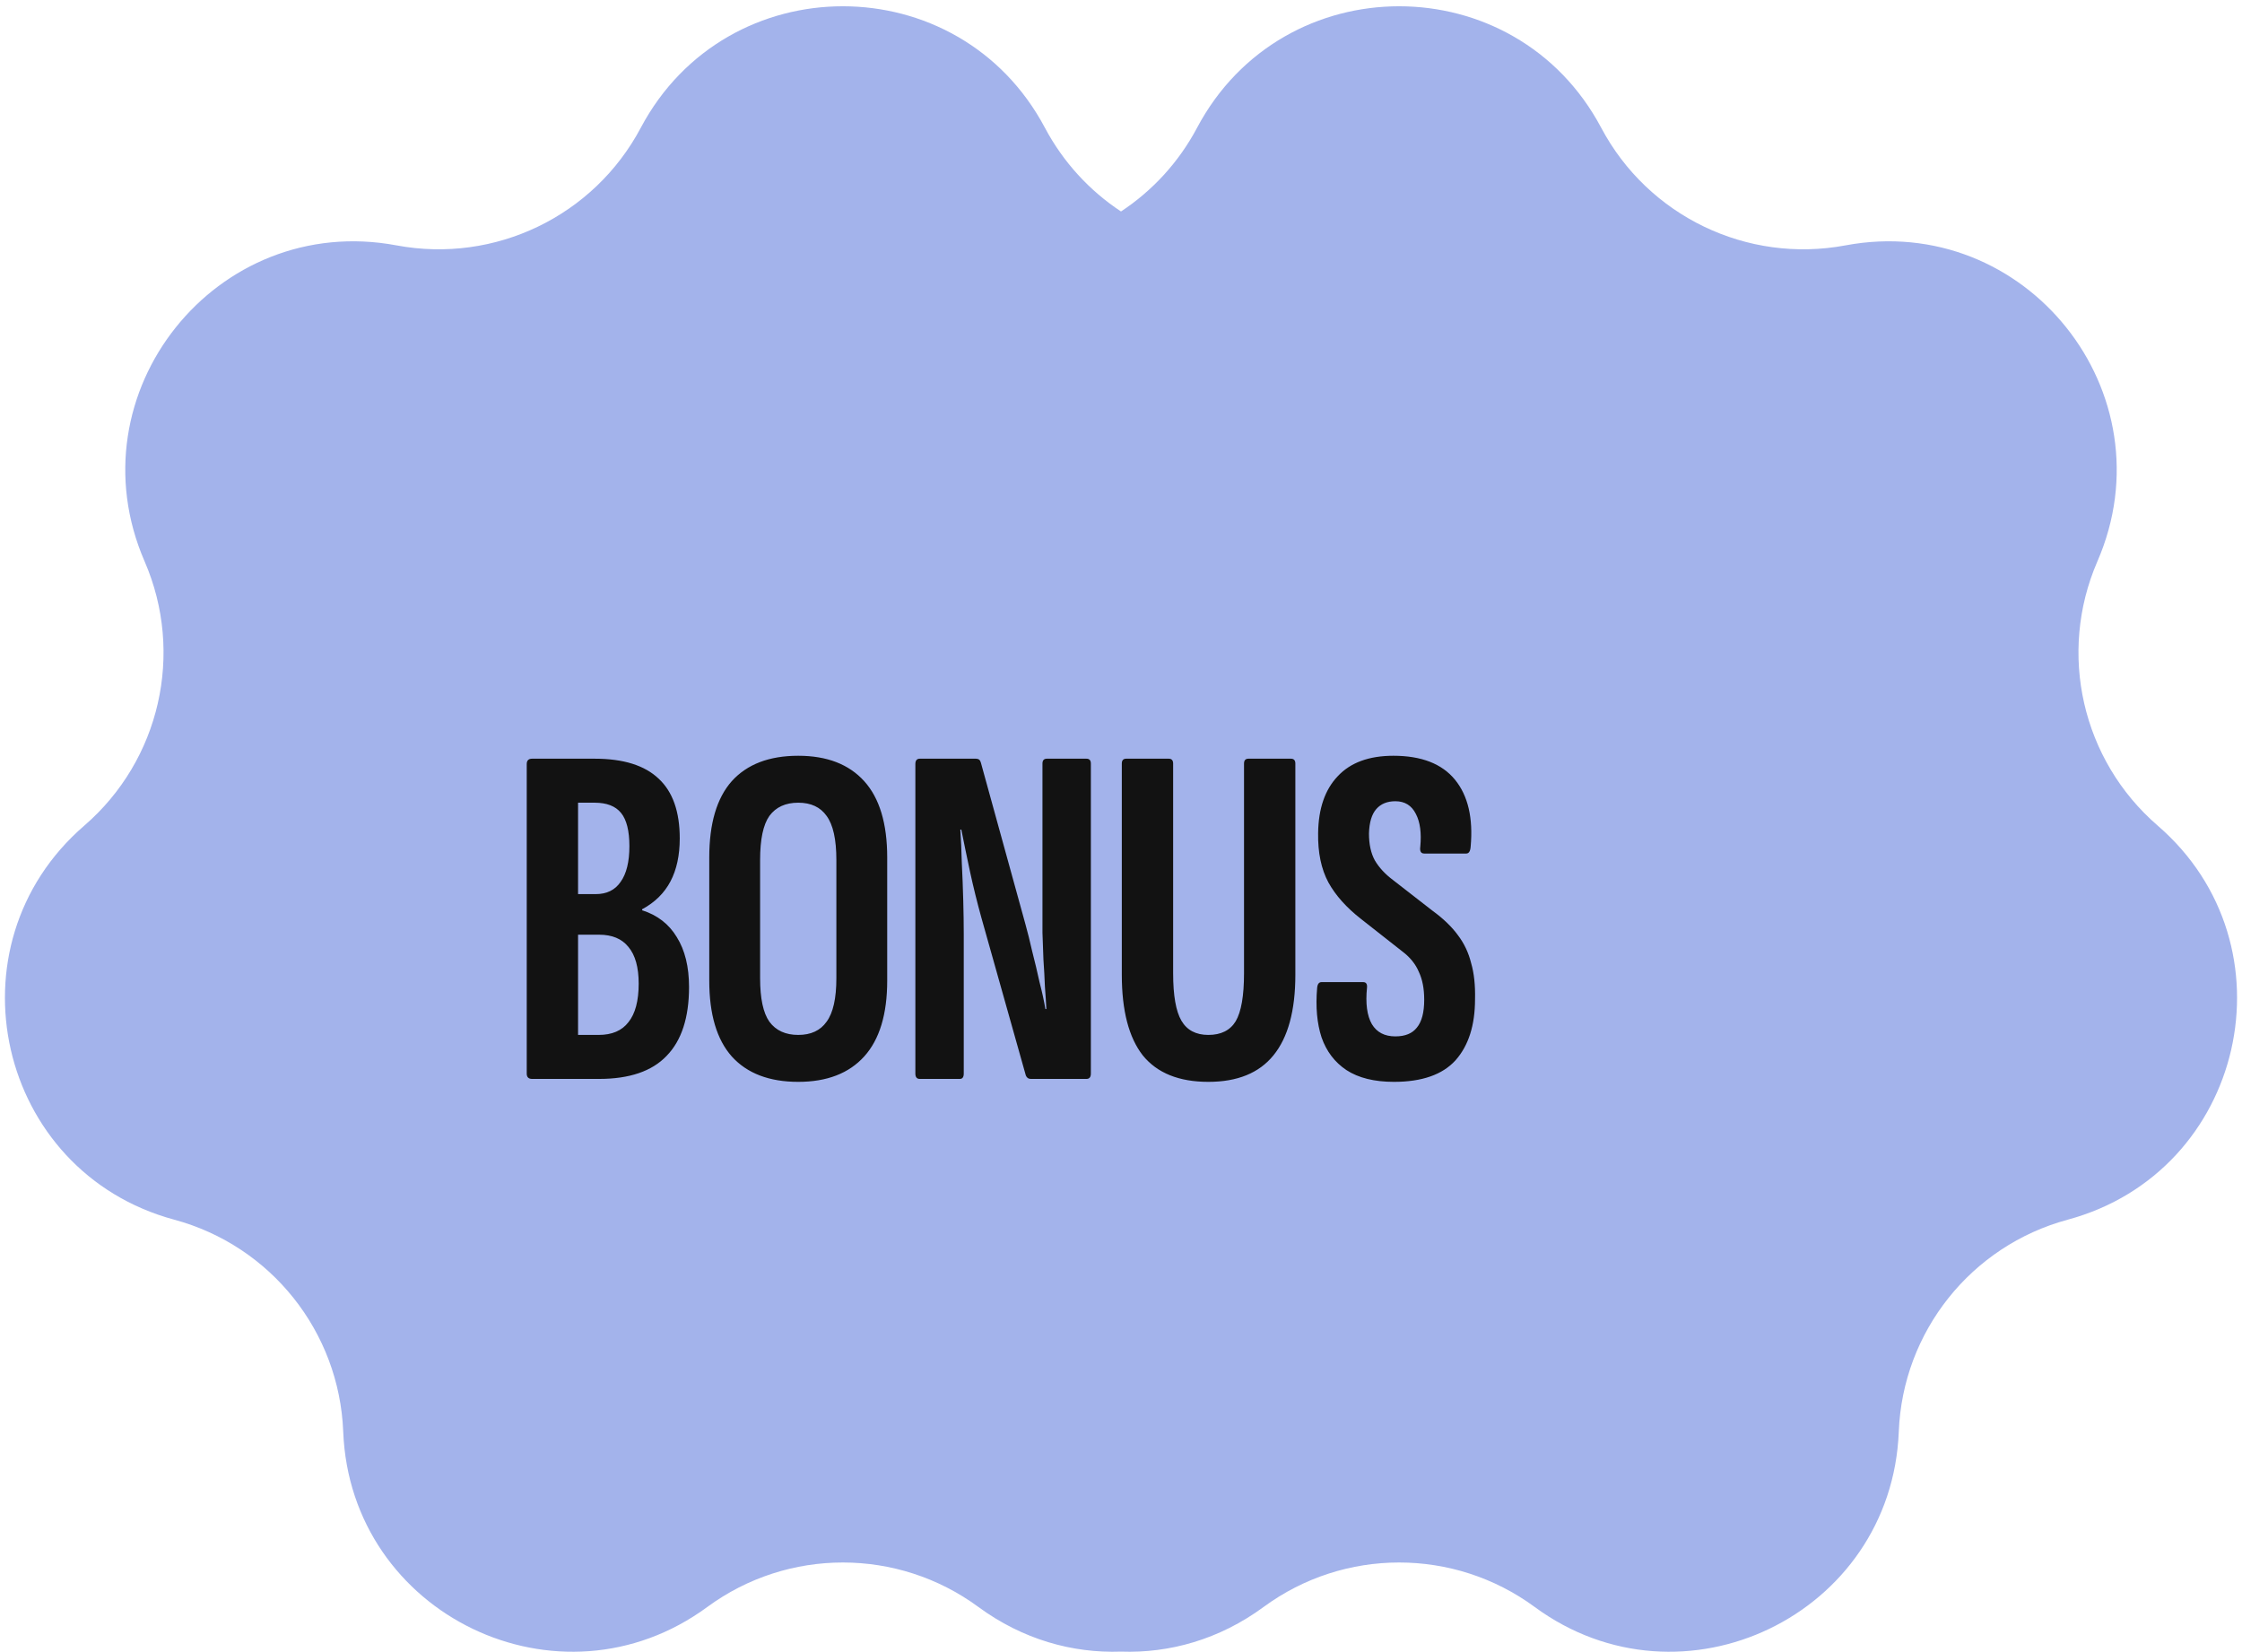
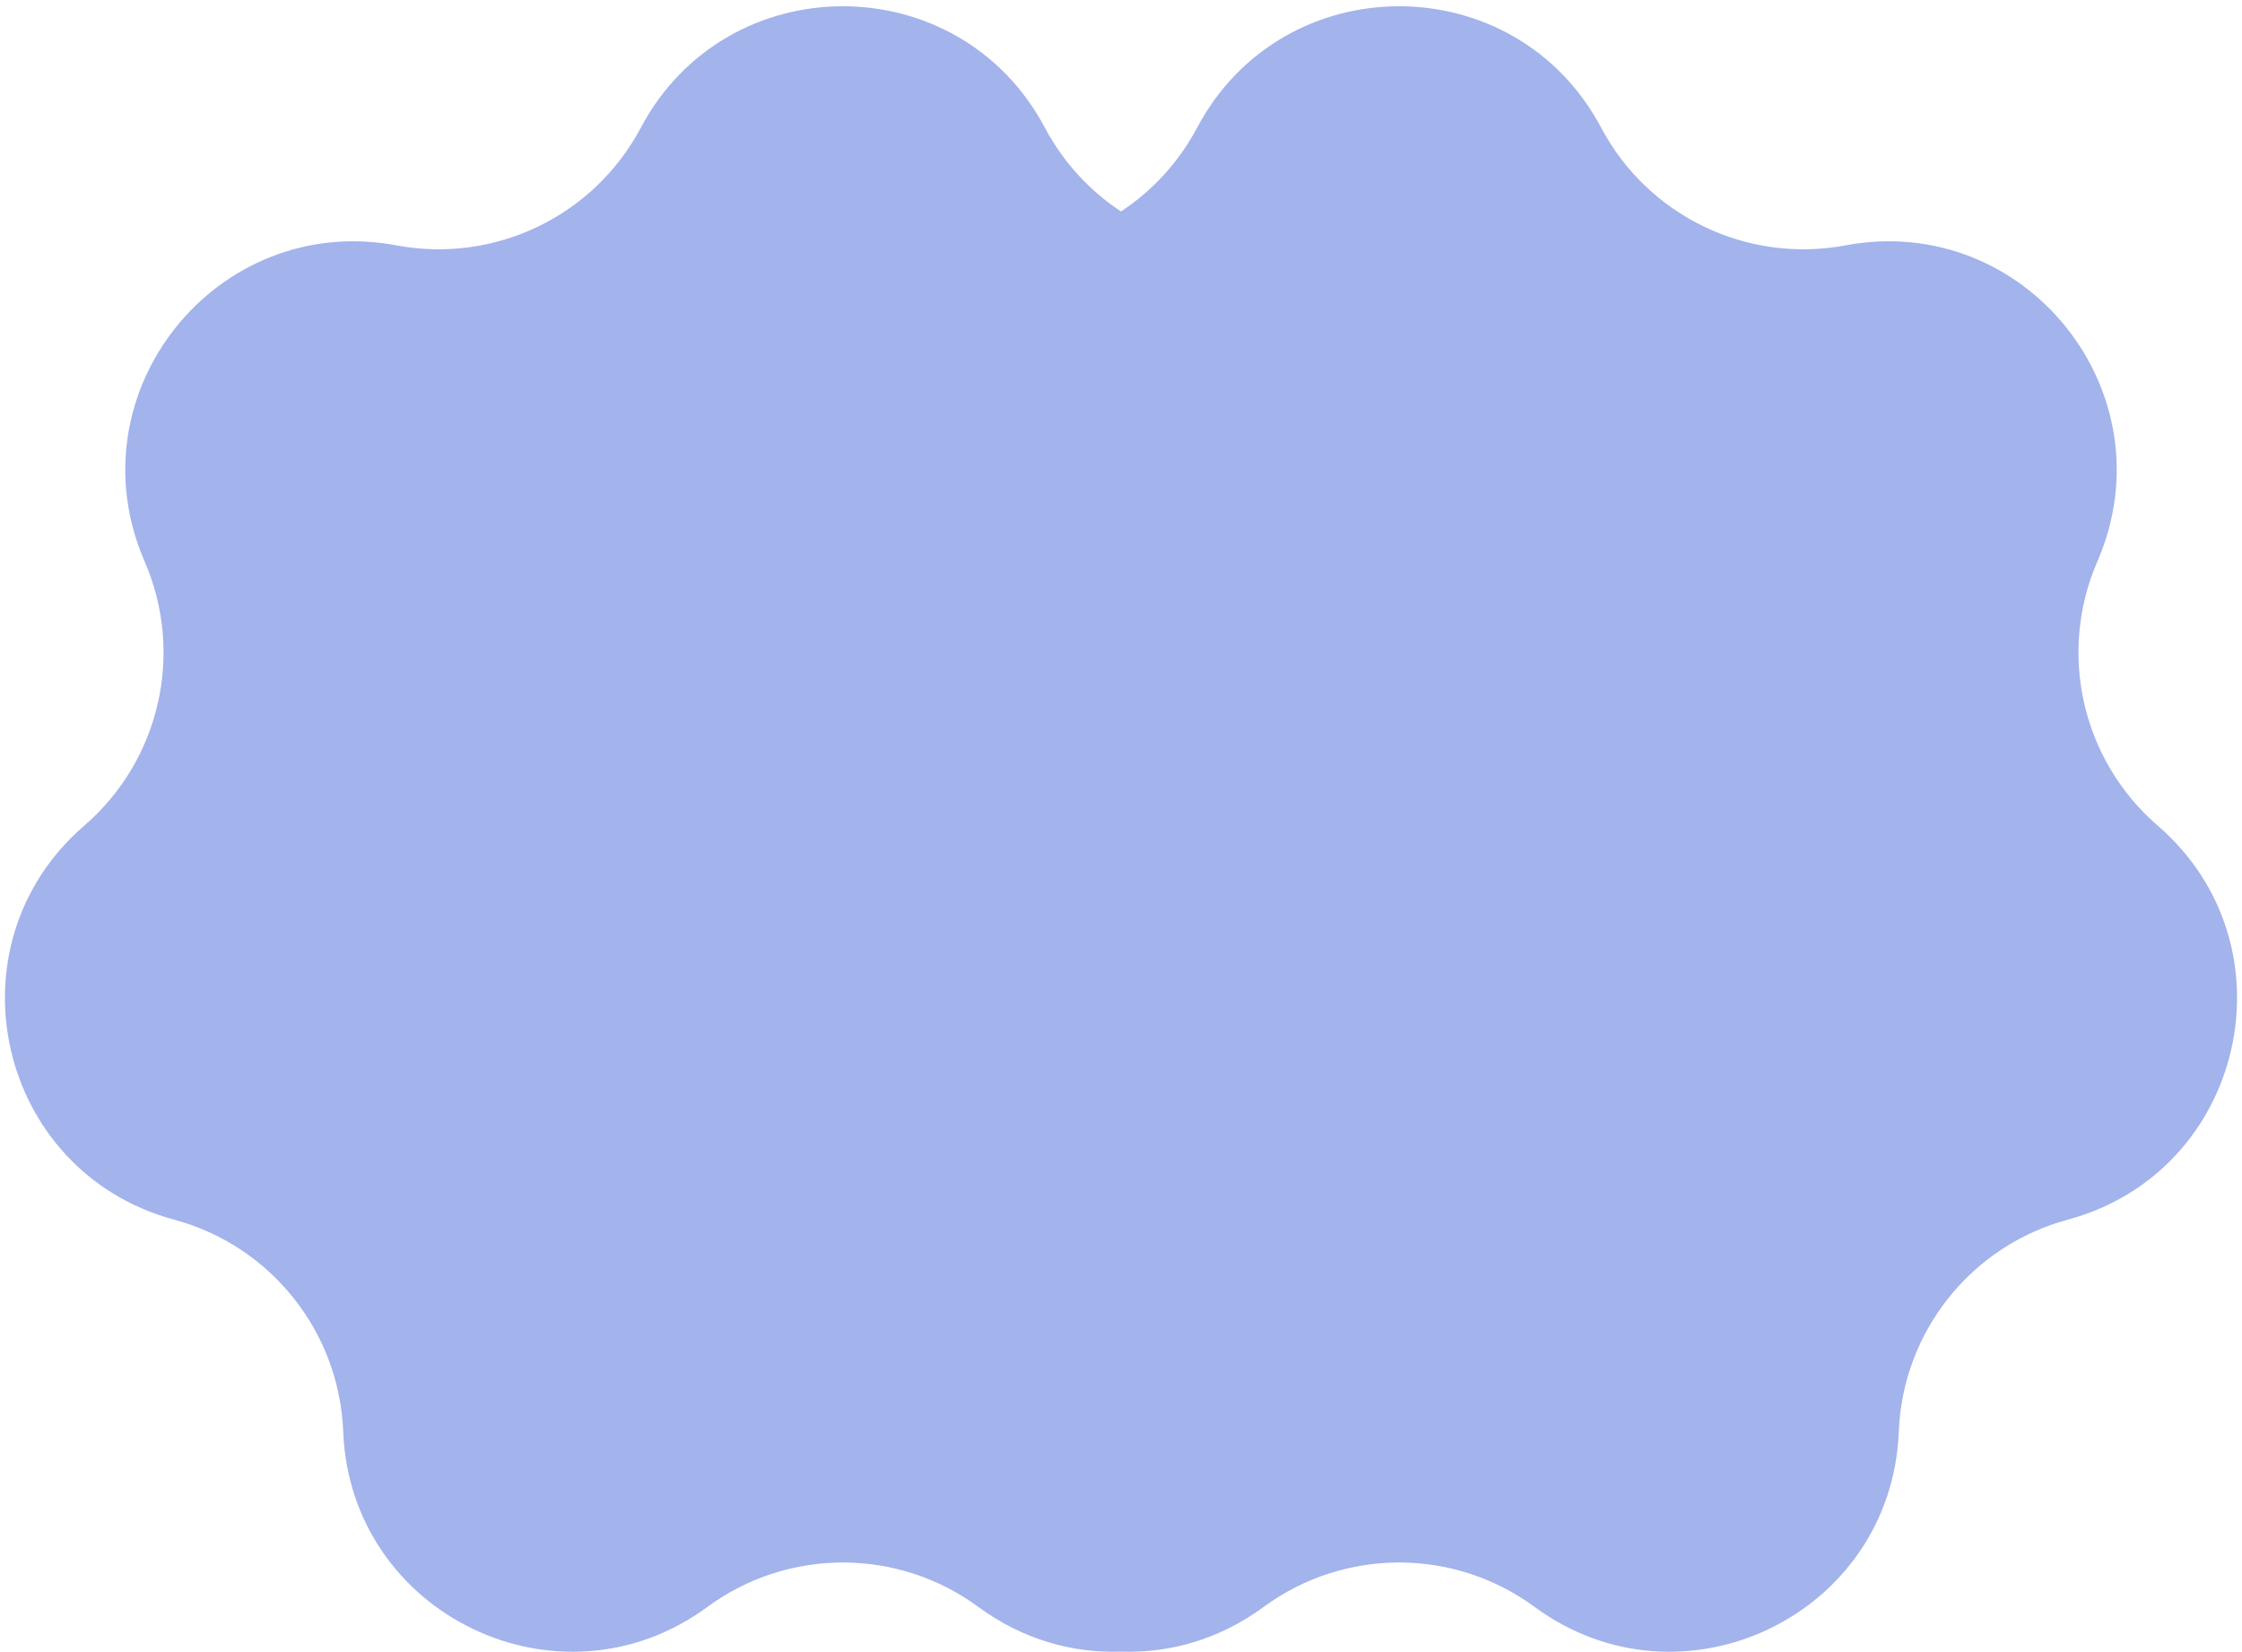
<svg xmlns="http://www.w3.org/2000/svg" width="133" height="98" viewBox="0 0 133 98" fill="none">
  <path fill-rule="evenodd" clip-rule="evenodd" d="M61.987 7.58C56.885 -2.031 43.115 -2.031 38.012 7.58C35.229 12.822 29.361 15.648 23.526 14.556C12.831 12.553 4.246 23.319 8.578 33.3C10.942 38.745 9.493 45.095 5 48.975C-3.234 56.088 -0.17 69.513 10.335 72.349C16.066 73.896 20.127 78.988 20.36 84.92C20.787 95.792 33.194 101.767 41.961 95.322C46.744 91.806 53.256 91.806 58.039 95.322C60.672 97.258 63.633 98.073 66.5 97.972C69.367 98.073 72.328 97.258 74.961 95.322C79.744 91.806 86.256 91.806 91.039 95.322C99.806 101.767 112.213 95.792 112.64 84.92C112.873 78.988 116.934 73.896 122.664 72.349C133.17 69.513 136.234 56.088 127.999 48.975C123.507 45.095 122.058 38.745 124.422 33.3C128.754 23.319 120.169 12.553 109.473 14.556C103.639 15.648 97.771 12.822 94.987 7.58C89.885 -2.031 76.115 -2.031 71.012 7.58C69.92 9.637 68.353 11.322 66.5 12.544C64.647 11.322 63.08 9.637 61.987 7.58Z" fill="#A3B3EB" />
-   <path d="M31.566 64C31.353 64 31.247 63.894 31.247 63.681V45.324C31.247 45.111 31.353 45.005 31.566 45.005H35.278C36.979 45.005 38.246 45.401 39.077 46.194C39.908 46.967 40.324 48.147 40.324 49.732C40.324 50.737 40.14 51.588 39.773 52.284C39.406 52.98 38.845 53.531 38.091 53.937V53.995C39 54.285 39.686 54.817 40.15 55.59C40.633 56.363 40.875 57.349 40.875 58.548C40.875 60.365 40.43 61.728 39.541 62.637C38.671 63.546 37.337 64 35.539 64H31.566ZM34.292 61.39H35.51C36.303 61.39 36.892 61.139 37.279 60.636C37.685 60.133 37.888 59.37 37.888 58.345C37.888 57.378 37.685 56.653 37.279 56.17C36.892 55.687 36.312 55.445 35.539 55.445H34.292V61.39ZM34.292 53.038H35.336C35.993 53.038 36.486 52.796 36.815 52.313C37.163 51.83 37.337 51.124 37.337 50.196C37.337 49.287 37.173 48.63 36.844 48.224C36.515 47.818 35.993 47.615 35.278 47.615H34.292V53.038ZM47.353 64.174C45.632 64.174 44.317 63.671 43.409 62.666C42.519 61.661 42.075 60.162 42.075 58.171V50.863C42.075 48.852 42.519 47.344 43.409 46.339C44.317 45.334 45.632 44.831 47.353 44.831C49.054 44.831 50.359 45.334 51.268 46.339C52.176 47.344 52.631 48.852 52.631 50.863V58.171C52.631 60.162 52.176 61.661 51.268 62.666C50.359 63.671 49.054 64.174 47.353 64.174ZM47.353 61.39C48.107 61.39 48.667 61.129 49.035 60.607C49.421 60.085 49.615 59.225 49.615 58.026V51.008C49.615 49.79 49.421 48.92 49.035 48.398C48.667 47.876 48.107 47.615 47.353 47.615C46.599 47.615 46.028 47.876 45.642 48.398C45.274 48.92 45.091 49.79 45.091 51.008V58.026C45.091 59.225 45.274 60.085 45.642 60.607C46.028 61.129 46.599 61.39 47.353 61.39ZM54.562 64C54.388 64 54.301 63.894 54.301 63.681V45.324C54.301 45.111 54.388 45.005 54.562 45.005H57.897C58.051 45.005 58.148 45.082 58.187 45.237L60.826 54.807C60.961 55.29 61.096 55.832 61.232 56.431C61.386 57.03 61.532 57.639 61.667 58.258C61.822 58.857 61.938 59.389 62.015 59.853H62.073C62.053 59.466 62.025 59.022 61.986 58.519C61.967 57.997 61.938 57.465 61.899 56.924C61.88 56.363 61.86 55.832 61.841 55.329C61.841 54.807 61.841 54.353 61.841 53.966V45.295C61.841 45.102 61.928 45.005 62.102 45.005H64.451C64.625 45.005 64.712 45.102 64.712 45.295V63.681C64.712 63.894 64.625 64 64.451 64H61.145C61.01 64 60.913 63.932 60.855 63.797L58.216 54.43C57.965 53.521 57.742 52.622 57.549 51.733C57.355 50.824 57.181 49.983 57.027 49.21H56.969C57.008 49.771 57.036 50.428 57.056 51.182C57.094 51.936 57.123 52.69 57.143 53.444C57.162 54.179 57.172 54.826 57.172 55.387V63.681C57.172 63.894 57.094 64 56.94 64H54.562ZM71.681 64.174C69.941 64.174 68.646 63.652 67.795 62.608C66.964 61.545 66.548 59.95 66.548 57.823V45.295C66.548 45.102 66.635 45.005 66.809 45.005H69.332C69.506 45.005 69.593 45.102 69.593 45.295V57.736C69.593 59.051 69.757 59.988 70.086 60.549C70.415 61.11 70.946 61.39 71.681 61.39C72.435 61.39 72.976 61.119 73.305 60.578C73.634 60.017 73.798 59.07 73.798 57.736V45.295C73.798 45.102 73.885 45.005 74.059 45.005H76.582C76.756 45.005 76.843 45.102 76.843 45.295V57.823C76.843 59.95 76.408 61.545 75.538 62.608C74.687 63.652 73.402 64.174 71.681 64.174ZM82.689 64.174C81.528 64.174 80.591 63.942 79.876 63.478C79.18 63.014 78.686 62.366 78.397 61.535C78.126 60.704 78.039 59.727 78.135 58.606C78.155 58.374 78.242 58.258 78.397 58.258H80.862C81.035 58.258 81.113 58.364 81.094 58.577C80.997 59.524 81.094 60.249 81.383 60.752C81.674 61.235 82.138 61.477 82.775 61.477C83.356 61.477 83.781 61.303 84.052 60.955C84.341 60.607 84.487 60.056 84.487 59.302C84.487 58.645 84.38 58.094 84.168 57.649C83.974 57.185 83.645 56.779 83.181 56.431L80.746 54.517C79.876 53.84 79.228 53.115 78.802 52.342C78.377 51.549 78.174 50.573 78.194 49.413C78.213 47.963 78.6 46.842 79.353 46.049C80.108 45.237 81.21 44.831 82.659 44.831C84.322 44.831 85.54 45.305 86.314 46.252C87.087 47.199 87.396 48.524 87.242 50.225C87.222 50.496 87.135 50.631 86.981 50.631H84.487C84.293 50.631 84.216 50.496 84.254 50.225C84.332 49.413 84.245 48.765 83.993 48.282C83.742 47.779 83.336 47.528 82.775 47.528C82.292 47.528 81.915 47.683 81.644 47.992C81.374 48.301 81.229 48.785 81.21 49.442C81.21 50.08 81.326 50.612 81.558 51.037C81.809 51.462 82.166 51.849 82.63 52.197L84.98 54.024C85.618 54.488 86.12 54.971 86.487 55.474C86.855 55.957 87.116 56.508 87.27 57.127C87.445 57.726 87.522 58.442 87.502 59.273C87.502 60.82 87.116 62.028 86.343 62.898C85.569 63.749 84.351 64.174 82.689 64.174Z" fill="#121212" />
</svg>